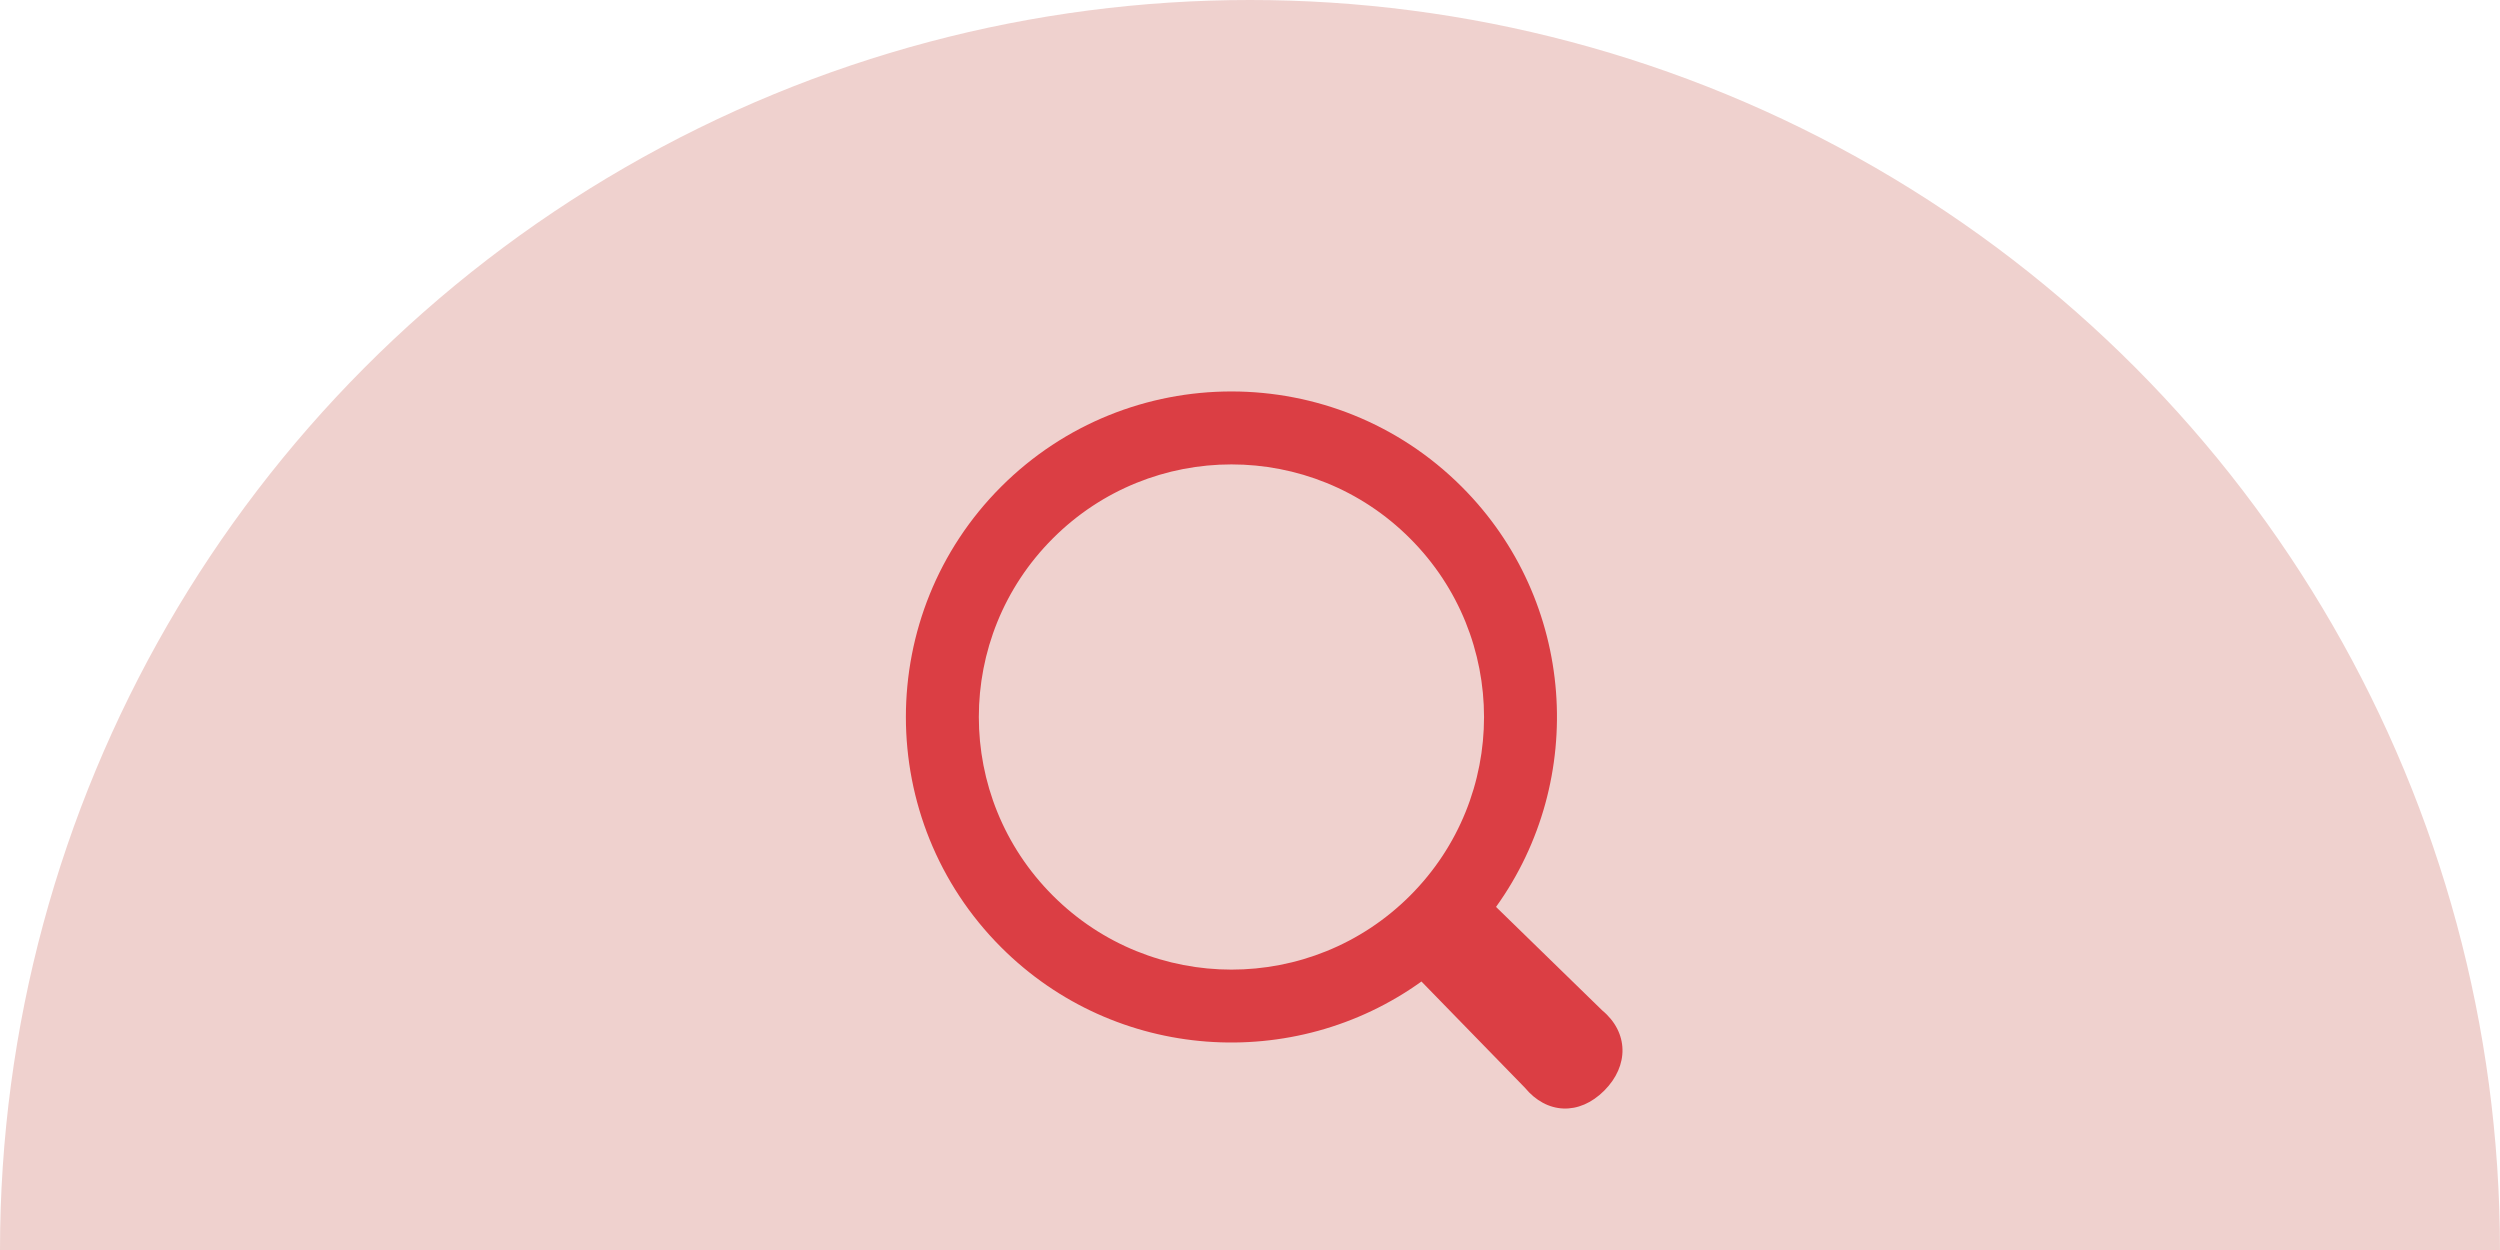
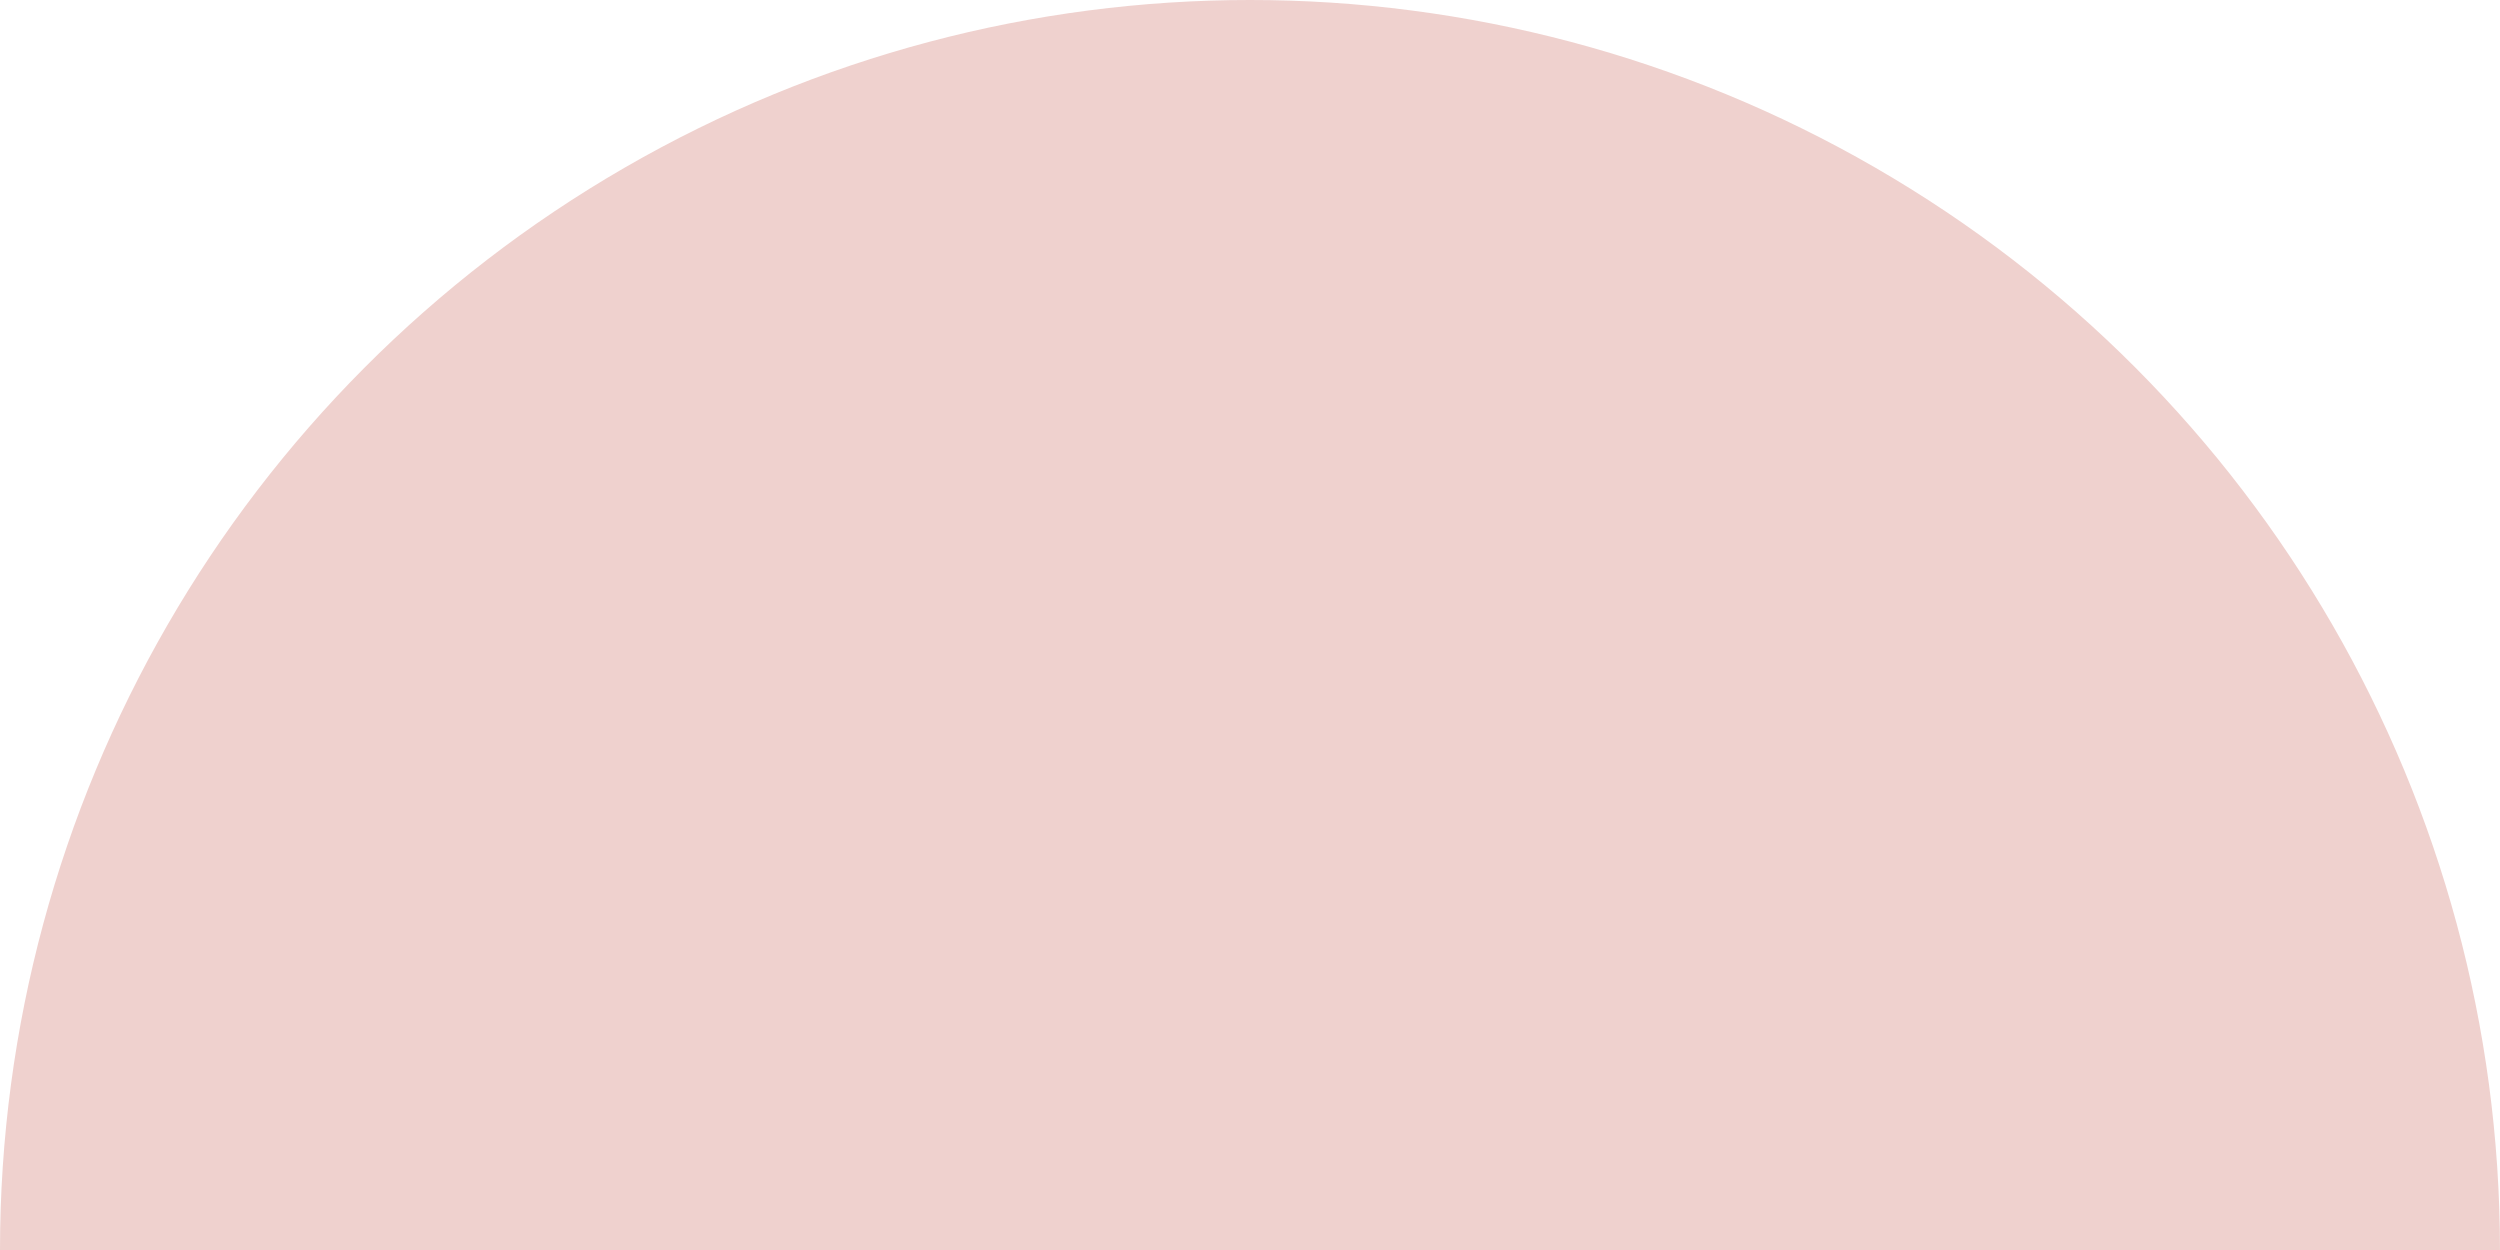
<svg xmlns="http://www.w3.org/2000/svg" version="1.1" id="レイヤー_1" x="0px" y="0px" width="73.971px" height="36.986px" viewBox="-0.445 -139.513 73.971 36.986" enable-background="new -0.445 -139.513 73.971 36.986" xml:space="preserve">
  <circle fill="#EFD1CE" cx="36.54" cy="-102.528" r="36.985" />
-   <path fill="#DB3E44" d="M46.961-109.618l-3.141-3.061c2.705-3.763,2.367-9.053-1.016-12.433c-3.758-3.758-9.869-3.758-13.627,0  s-3.758,9.87,0,13.628c3.381,3.383,8.672,3.718,12.436,1.012l3.061,3.143c0.646,0.783,1.605,0.828,2.346,0.088  C47.76-107.98,47.744-108.968,46.961-109.618z M41.277-113.012c-2.918,2.918-7.652,2.918-10.57-0.002  c-2.92-2.919-2.92-7.649,0-10.568c2.918-2.92,7.652-2.92,10.568,0C44.195-120.663,44.195-115.93,41.277-113.012z" />
</svg>